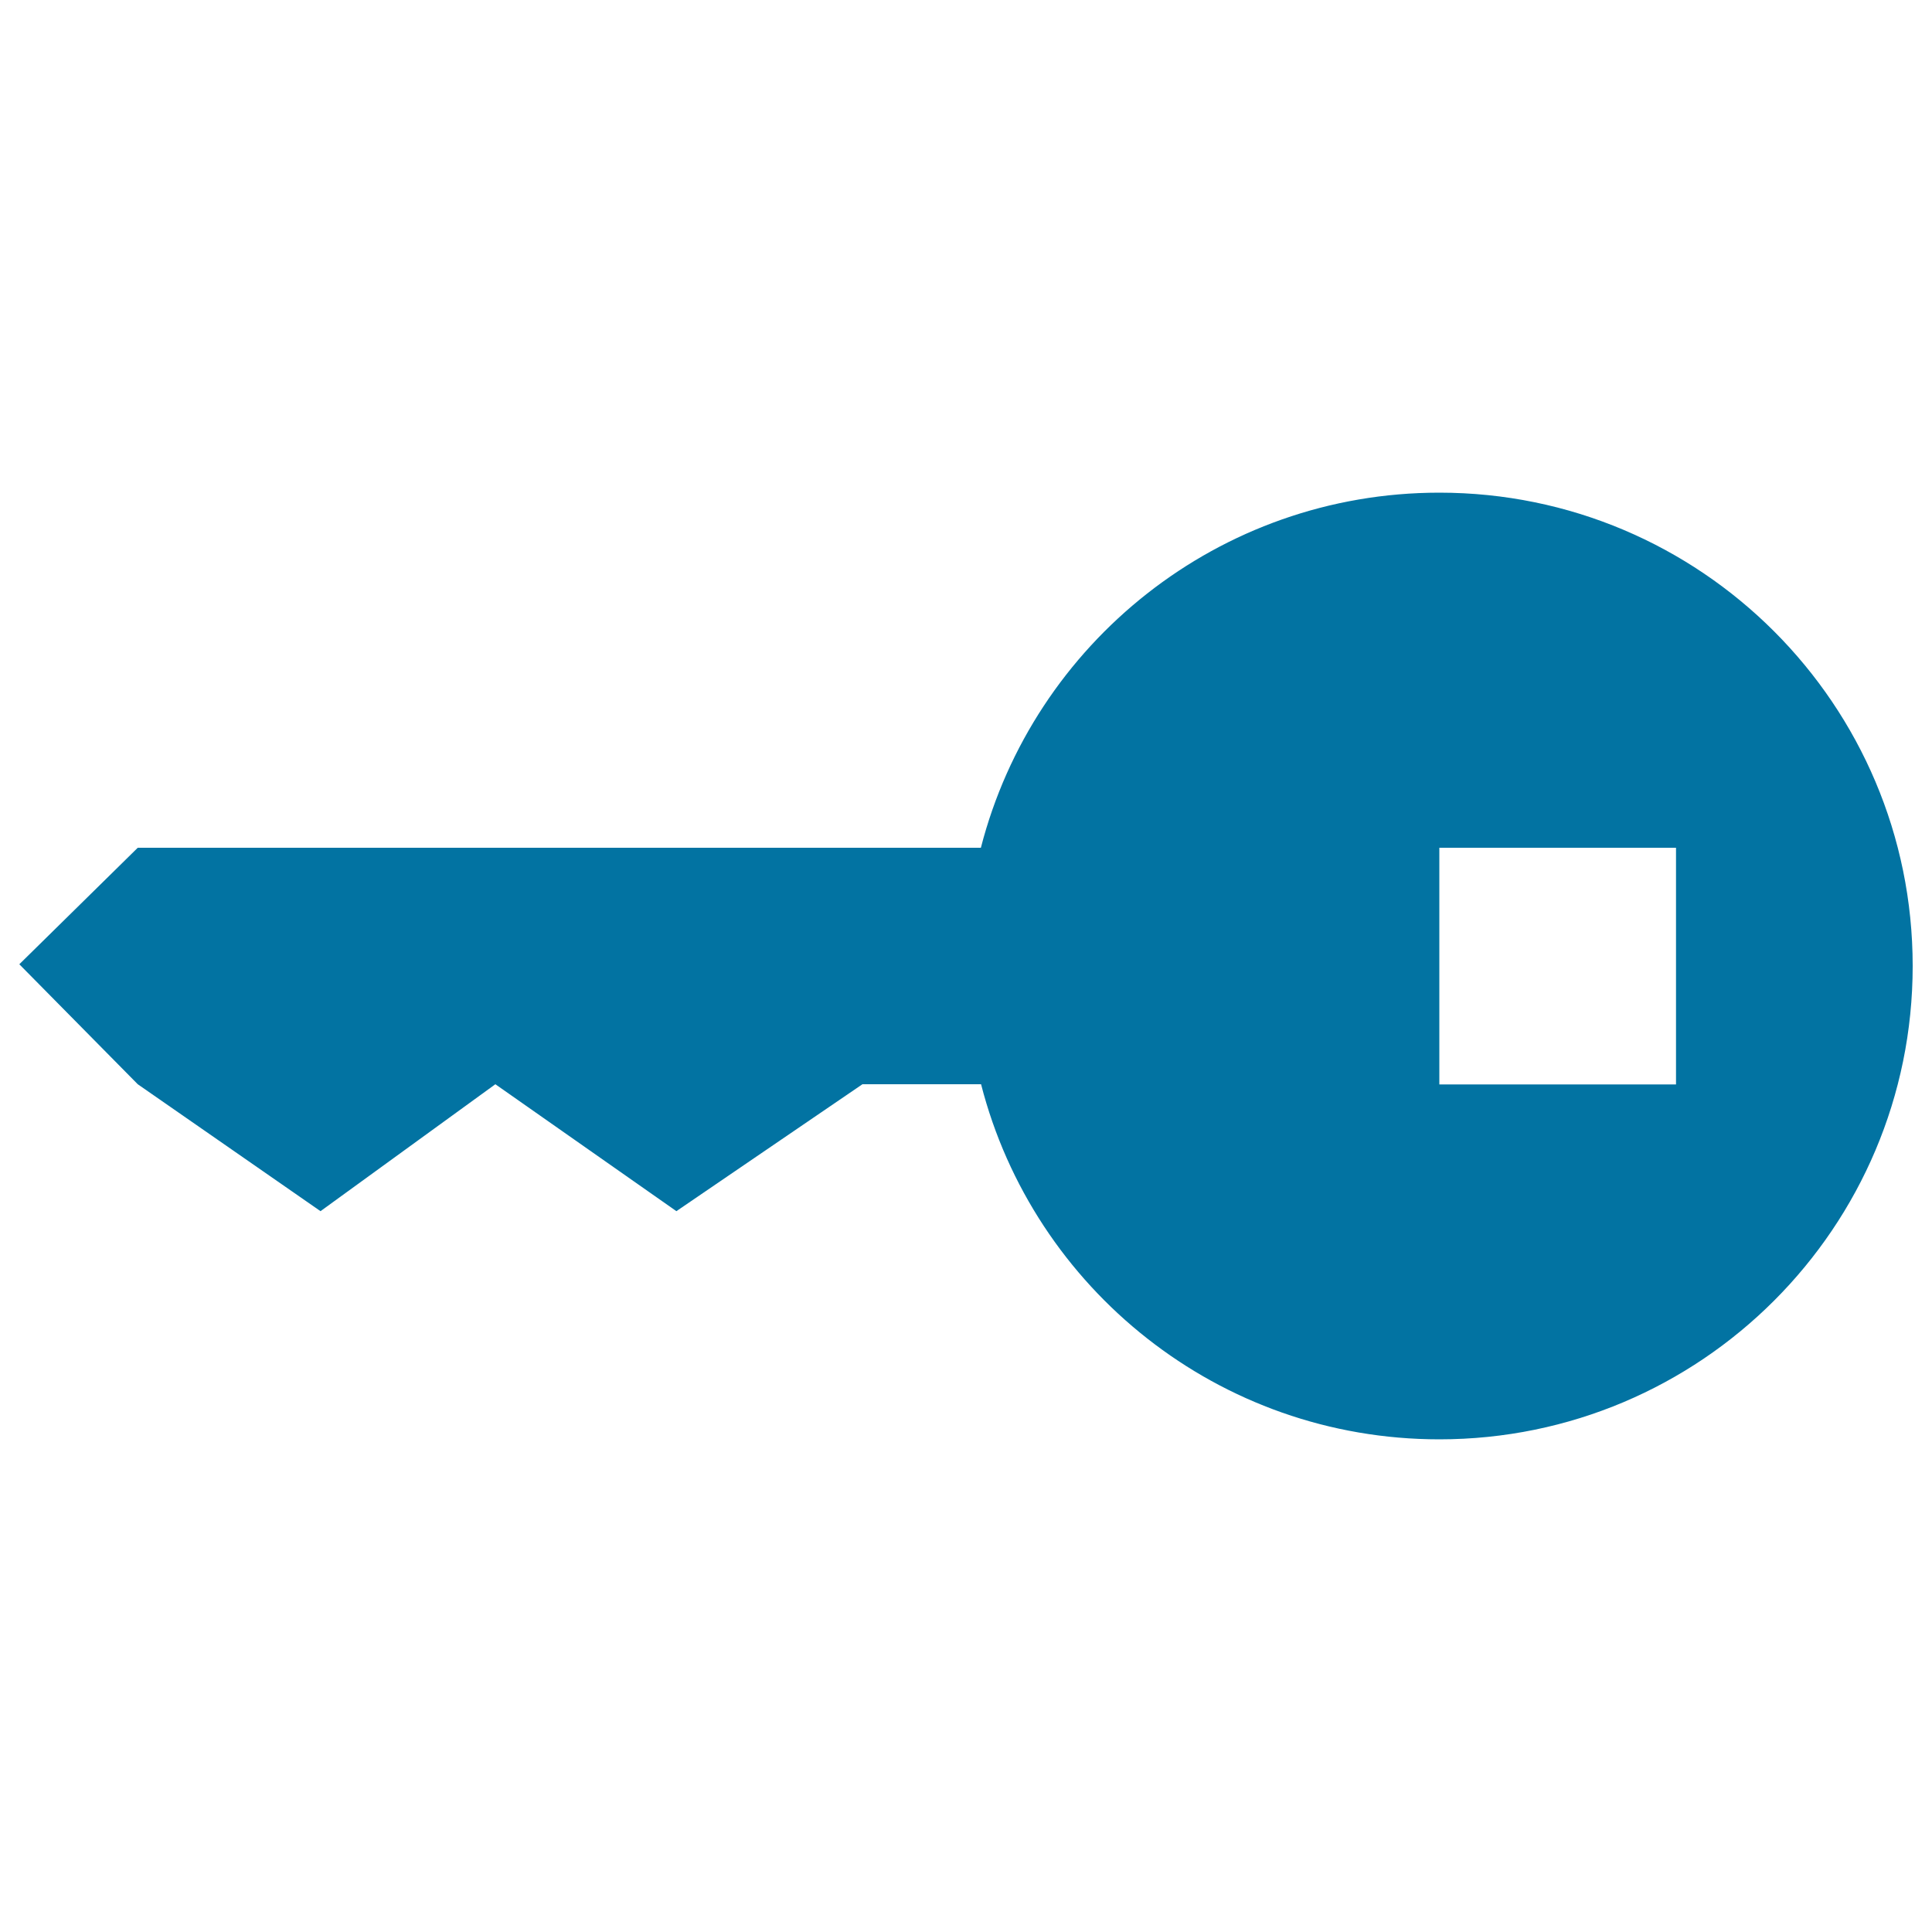
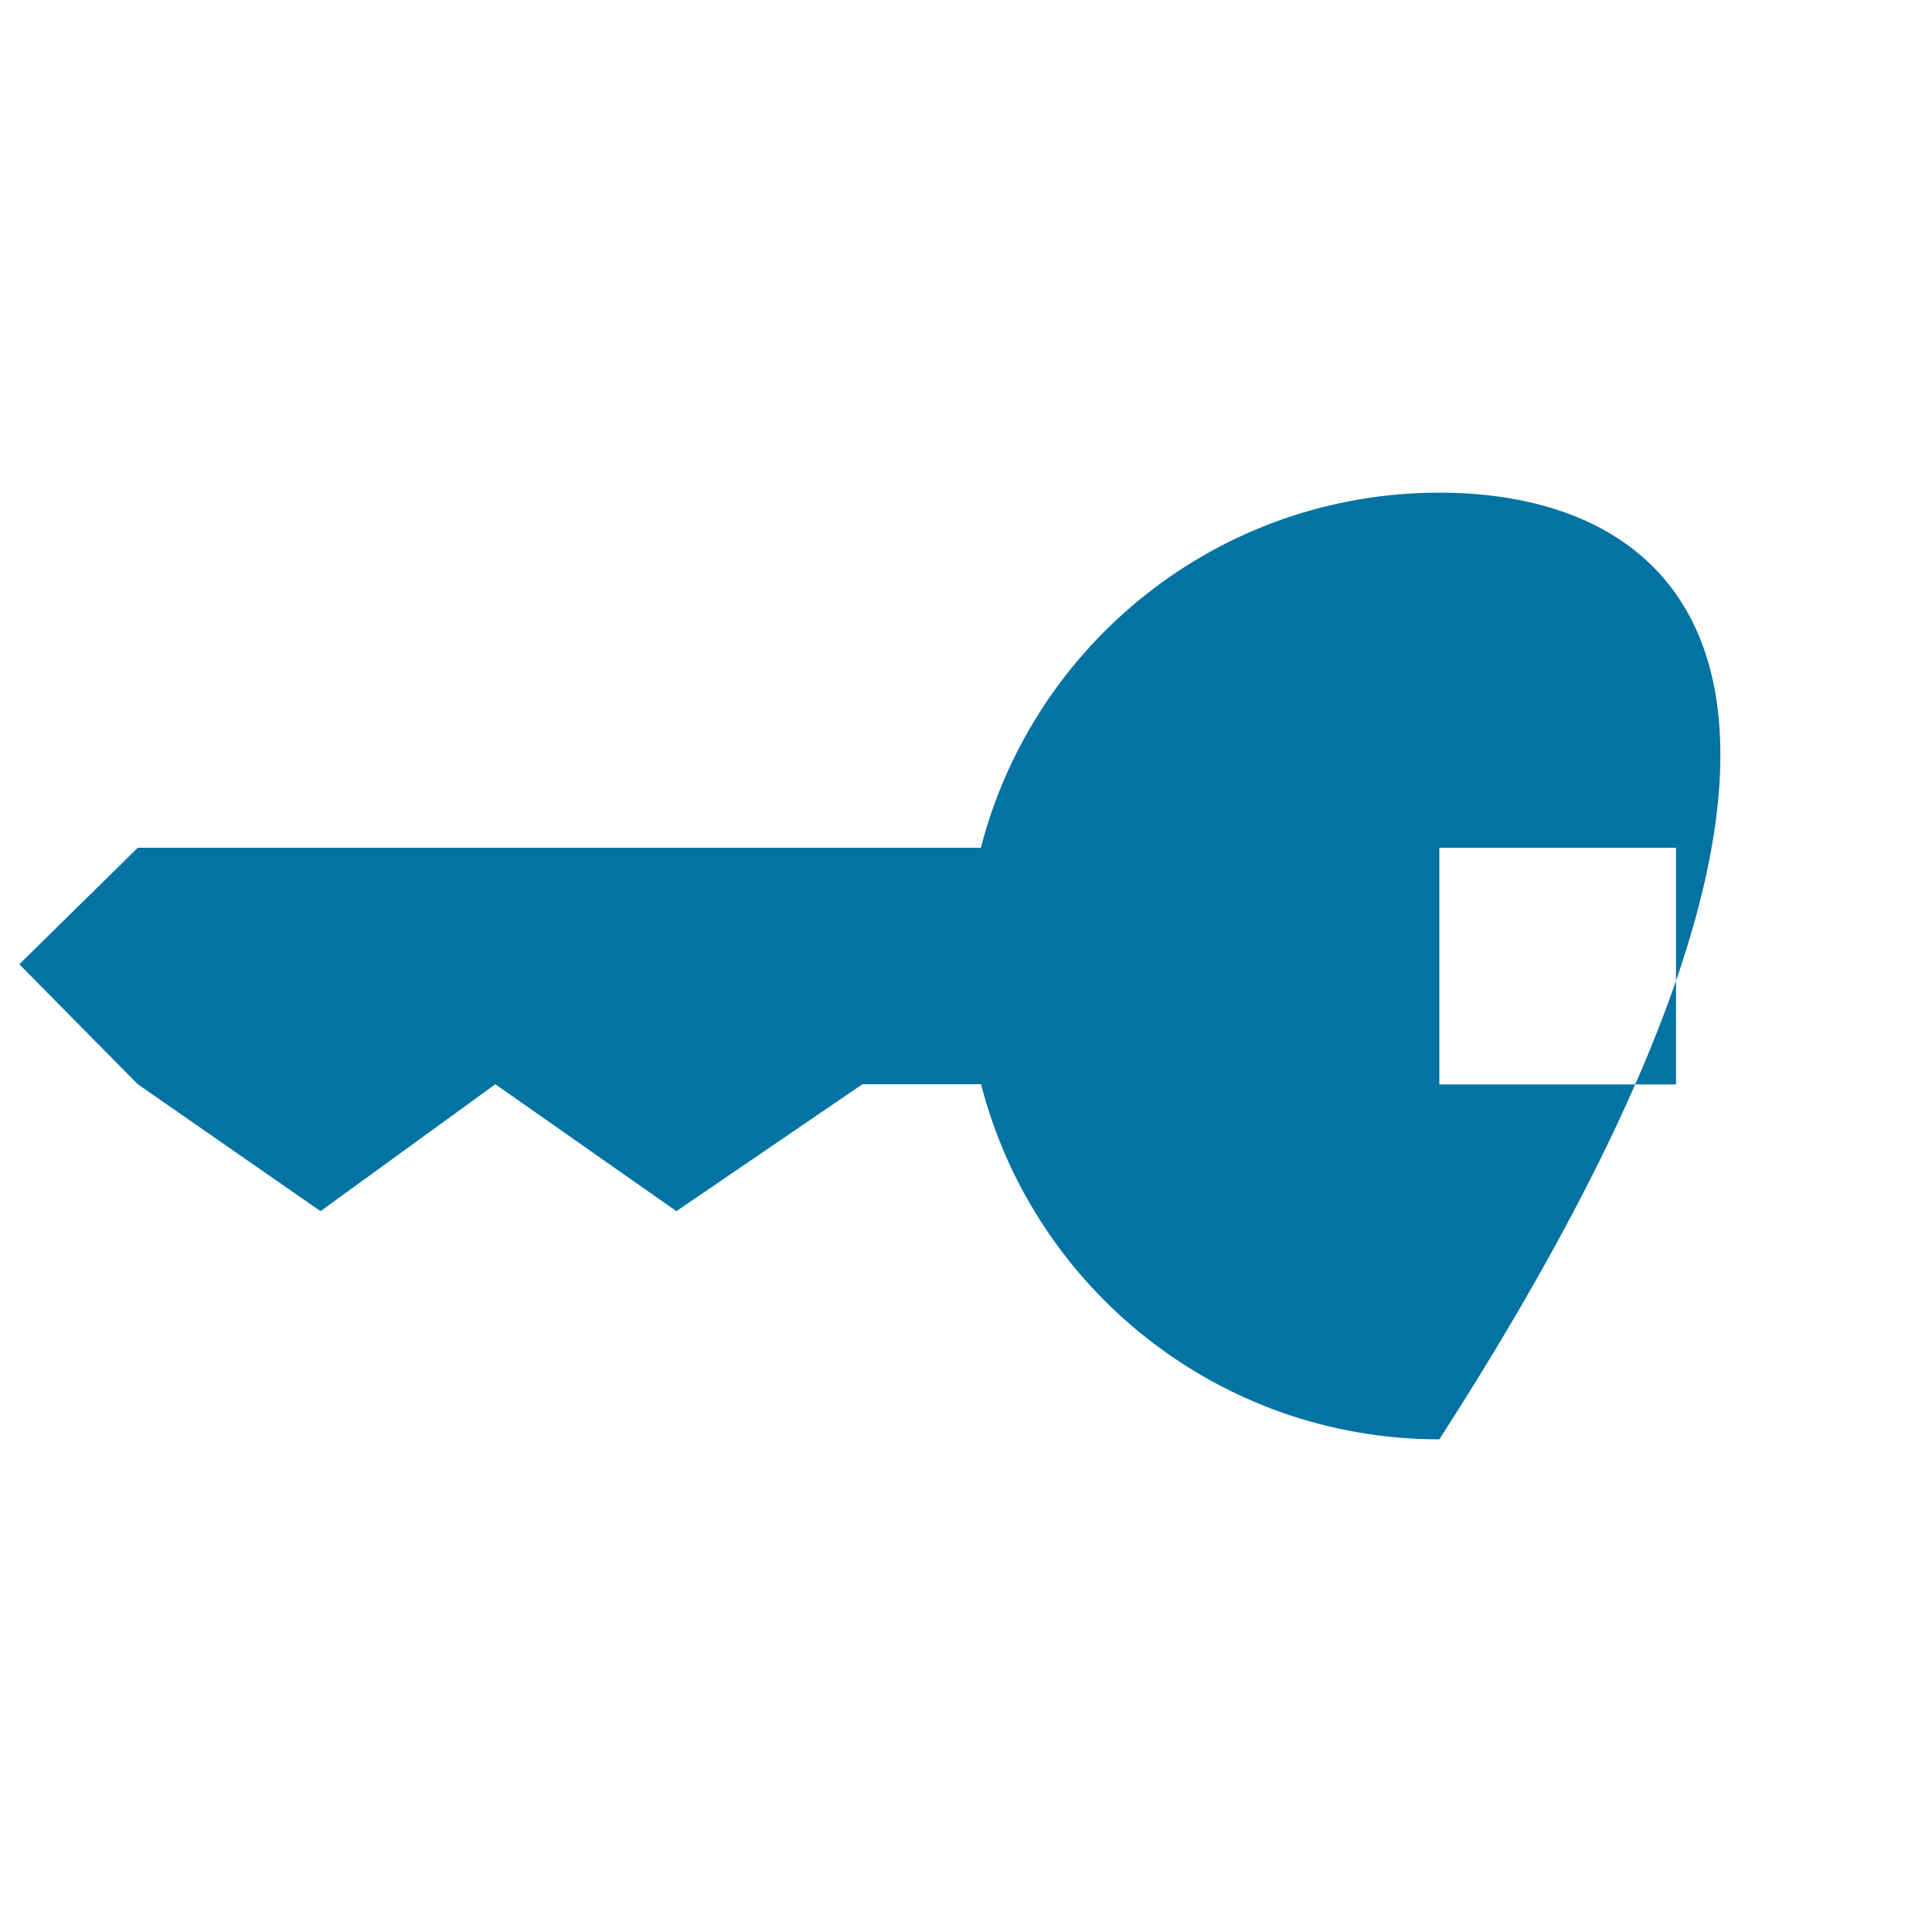
<svg xmlns="http://www.w3.org/2000/svg" viewBox="0 0 1000 1000" style="fill:#0273a2">
  <title>Tiny Key SVG icon</title>
  <g>
-     <path d="M745,255c-114.1,0-210.1,78-237.3,183.8H71.3L10,499.1l61.3,62.1l94.6,65.7l90.5-65.7l93.7,65.7l96.3-65.7h61.4C534.9,667,630.9,745,745,745c135.3,0,245-109.7,245-245C990,364.7,880.3,255,745,255z M867.5,561.3H745V438.8h122.5V561.3z" />
+     <path d="M745,255c-114.1,0-210.1,78-237.3,183.8H71.3L10,499.1l61.3,62.1l94.6,65.7l90.5-65.7l93.7,65.7l96.3-65.7h61.4C534.9,667,630.9,745,745,745C990,364.7,880.3,255,745,255z M867.5,561.3H745V438.8h122.5V561.3z" />
  </g>
</svg>